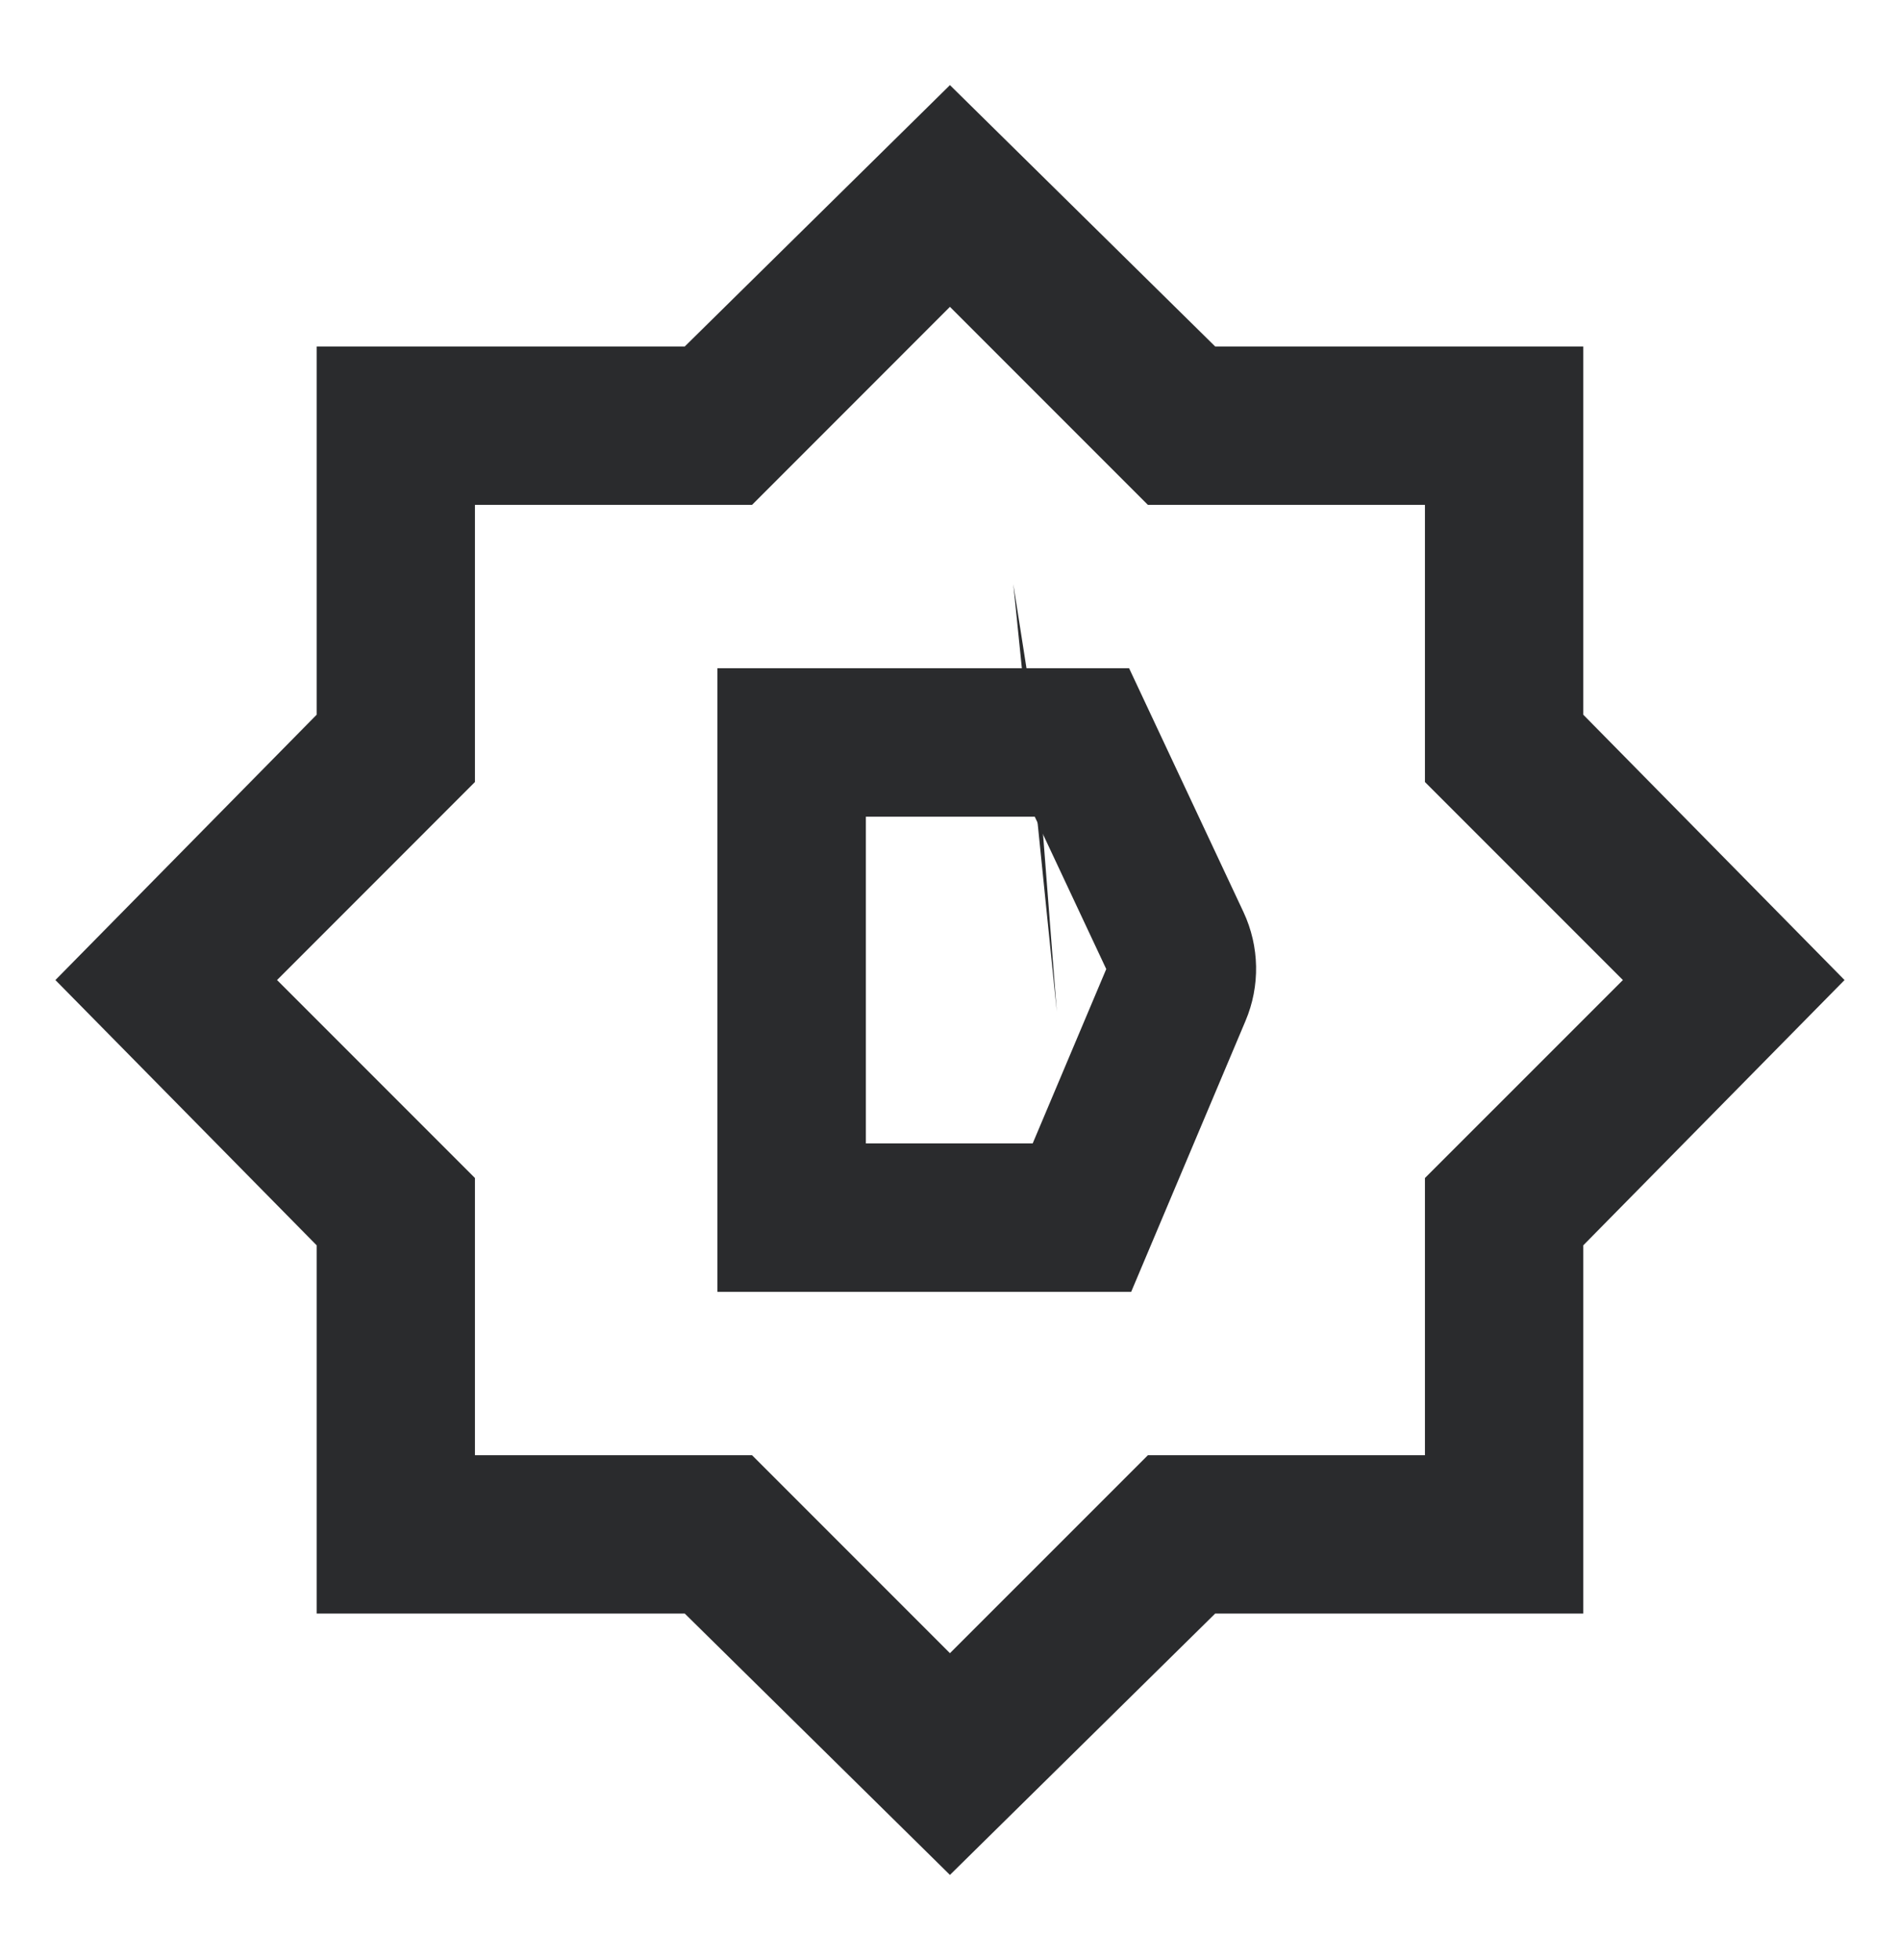
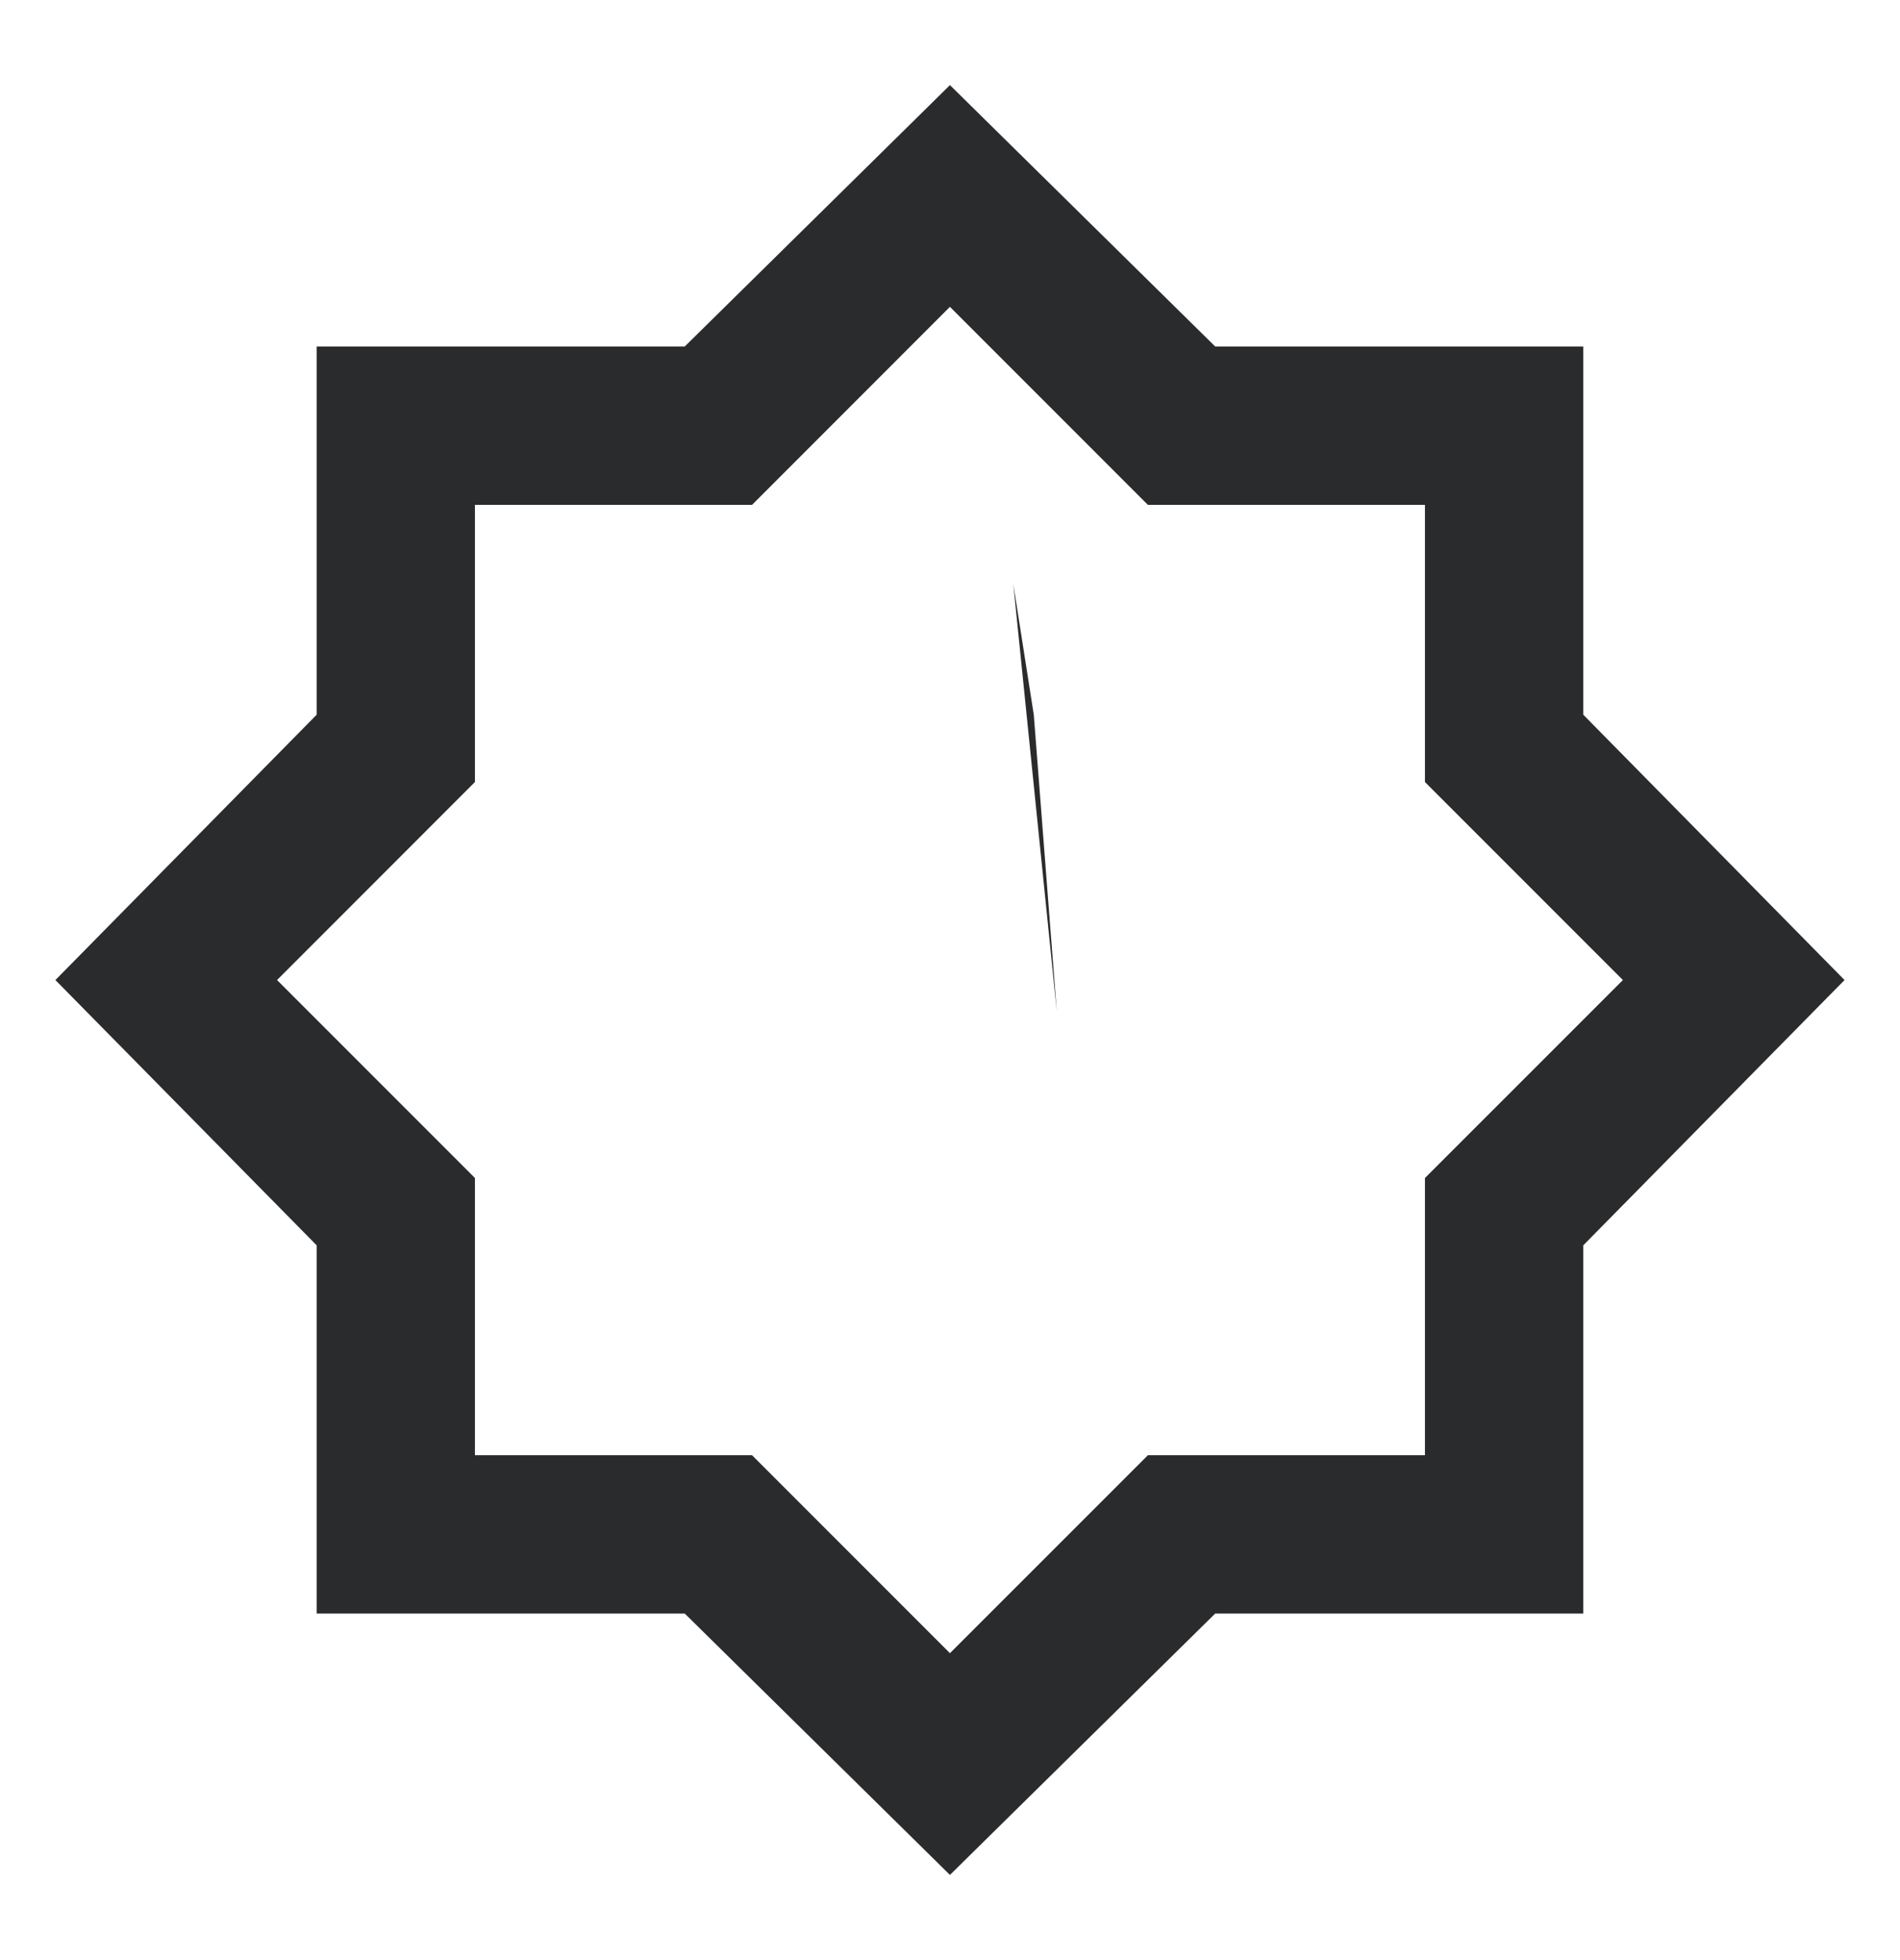
<svg xmlns="http://www.w3.org/2000/svg" width="32" height="33" viewBox="0 0 32 33" fill="none">
  <path d="M14.199 17.033H15.066H15.999H17.799L17.066 9.833L17.411 12.033L14.199 17.033ZM14.199 17.033L15.805 14.533L17.411 12.033L17.799 17.033H14.199ZM15.999 31.566L11.533 27.166H5.333V20.966L0.933 16.5L5.333 12.033V5.833H11.533L15.999 1.433L20.466 5.833H26.666V12.033L31.066 16.5L26.666 20.966V27.166H20.466L15.999 31.566ZM15.999 27.833L19.333 24.5H23.999V19.833L27.333 16.5L23.999 13.166V8.5H19.333L15.999 5.166L12.666 8.5H7.999V13.166L4.666 16.5L7.999 19.833V24.5H12.666L15.999 27.833Z" fill="#2A2B2D" />
-   <path d="M13.333 20.5V12.5H18.222L19.811 15.886C19.931 16.143 19.937 16.439 19.826 16.7L18.222 20.5H13.333Z" stroke="#2A2B2D" stroke-width="2.5" />
</svg>